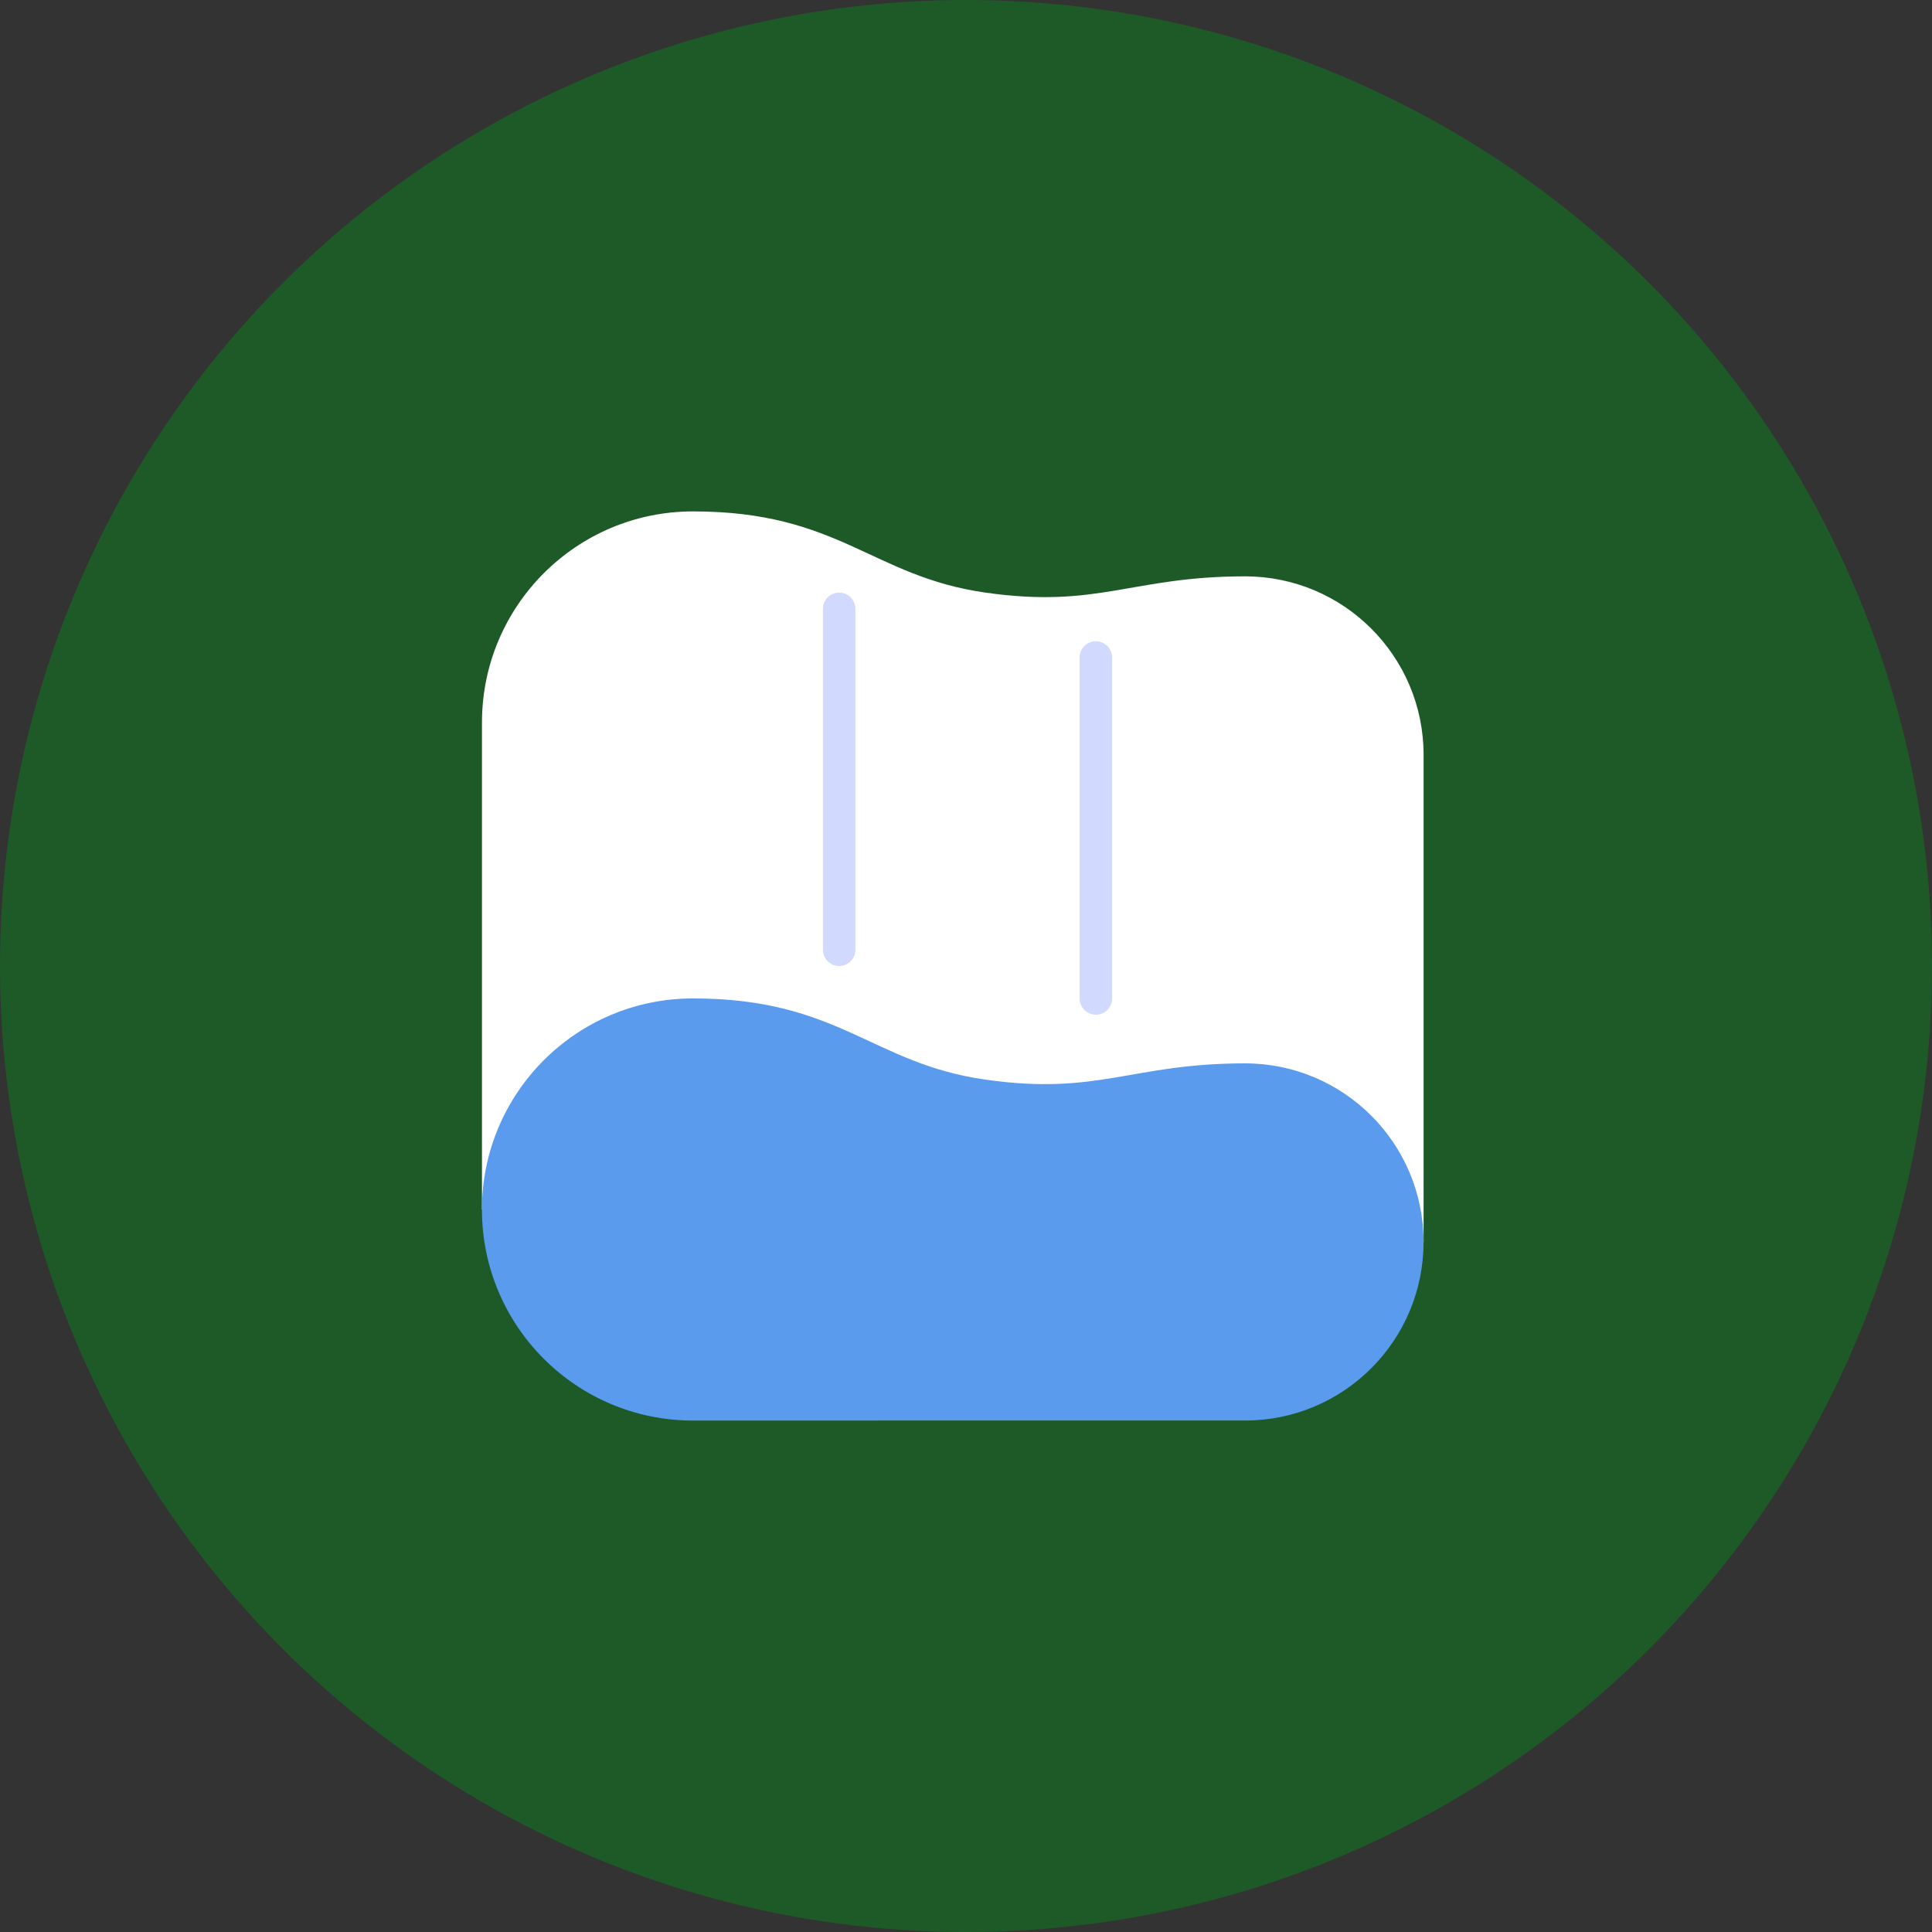
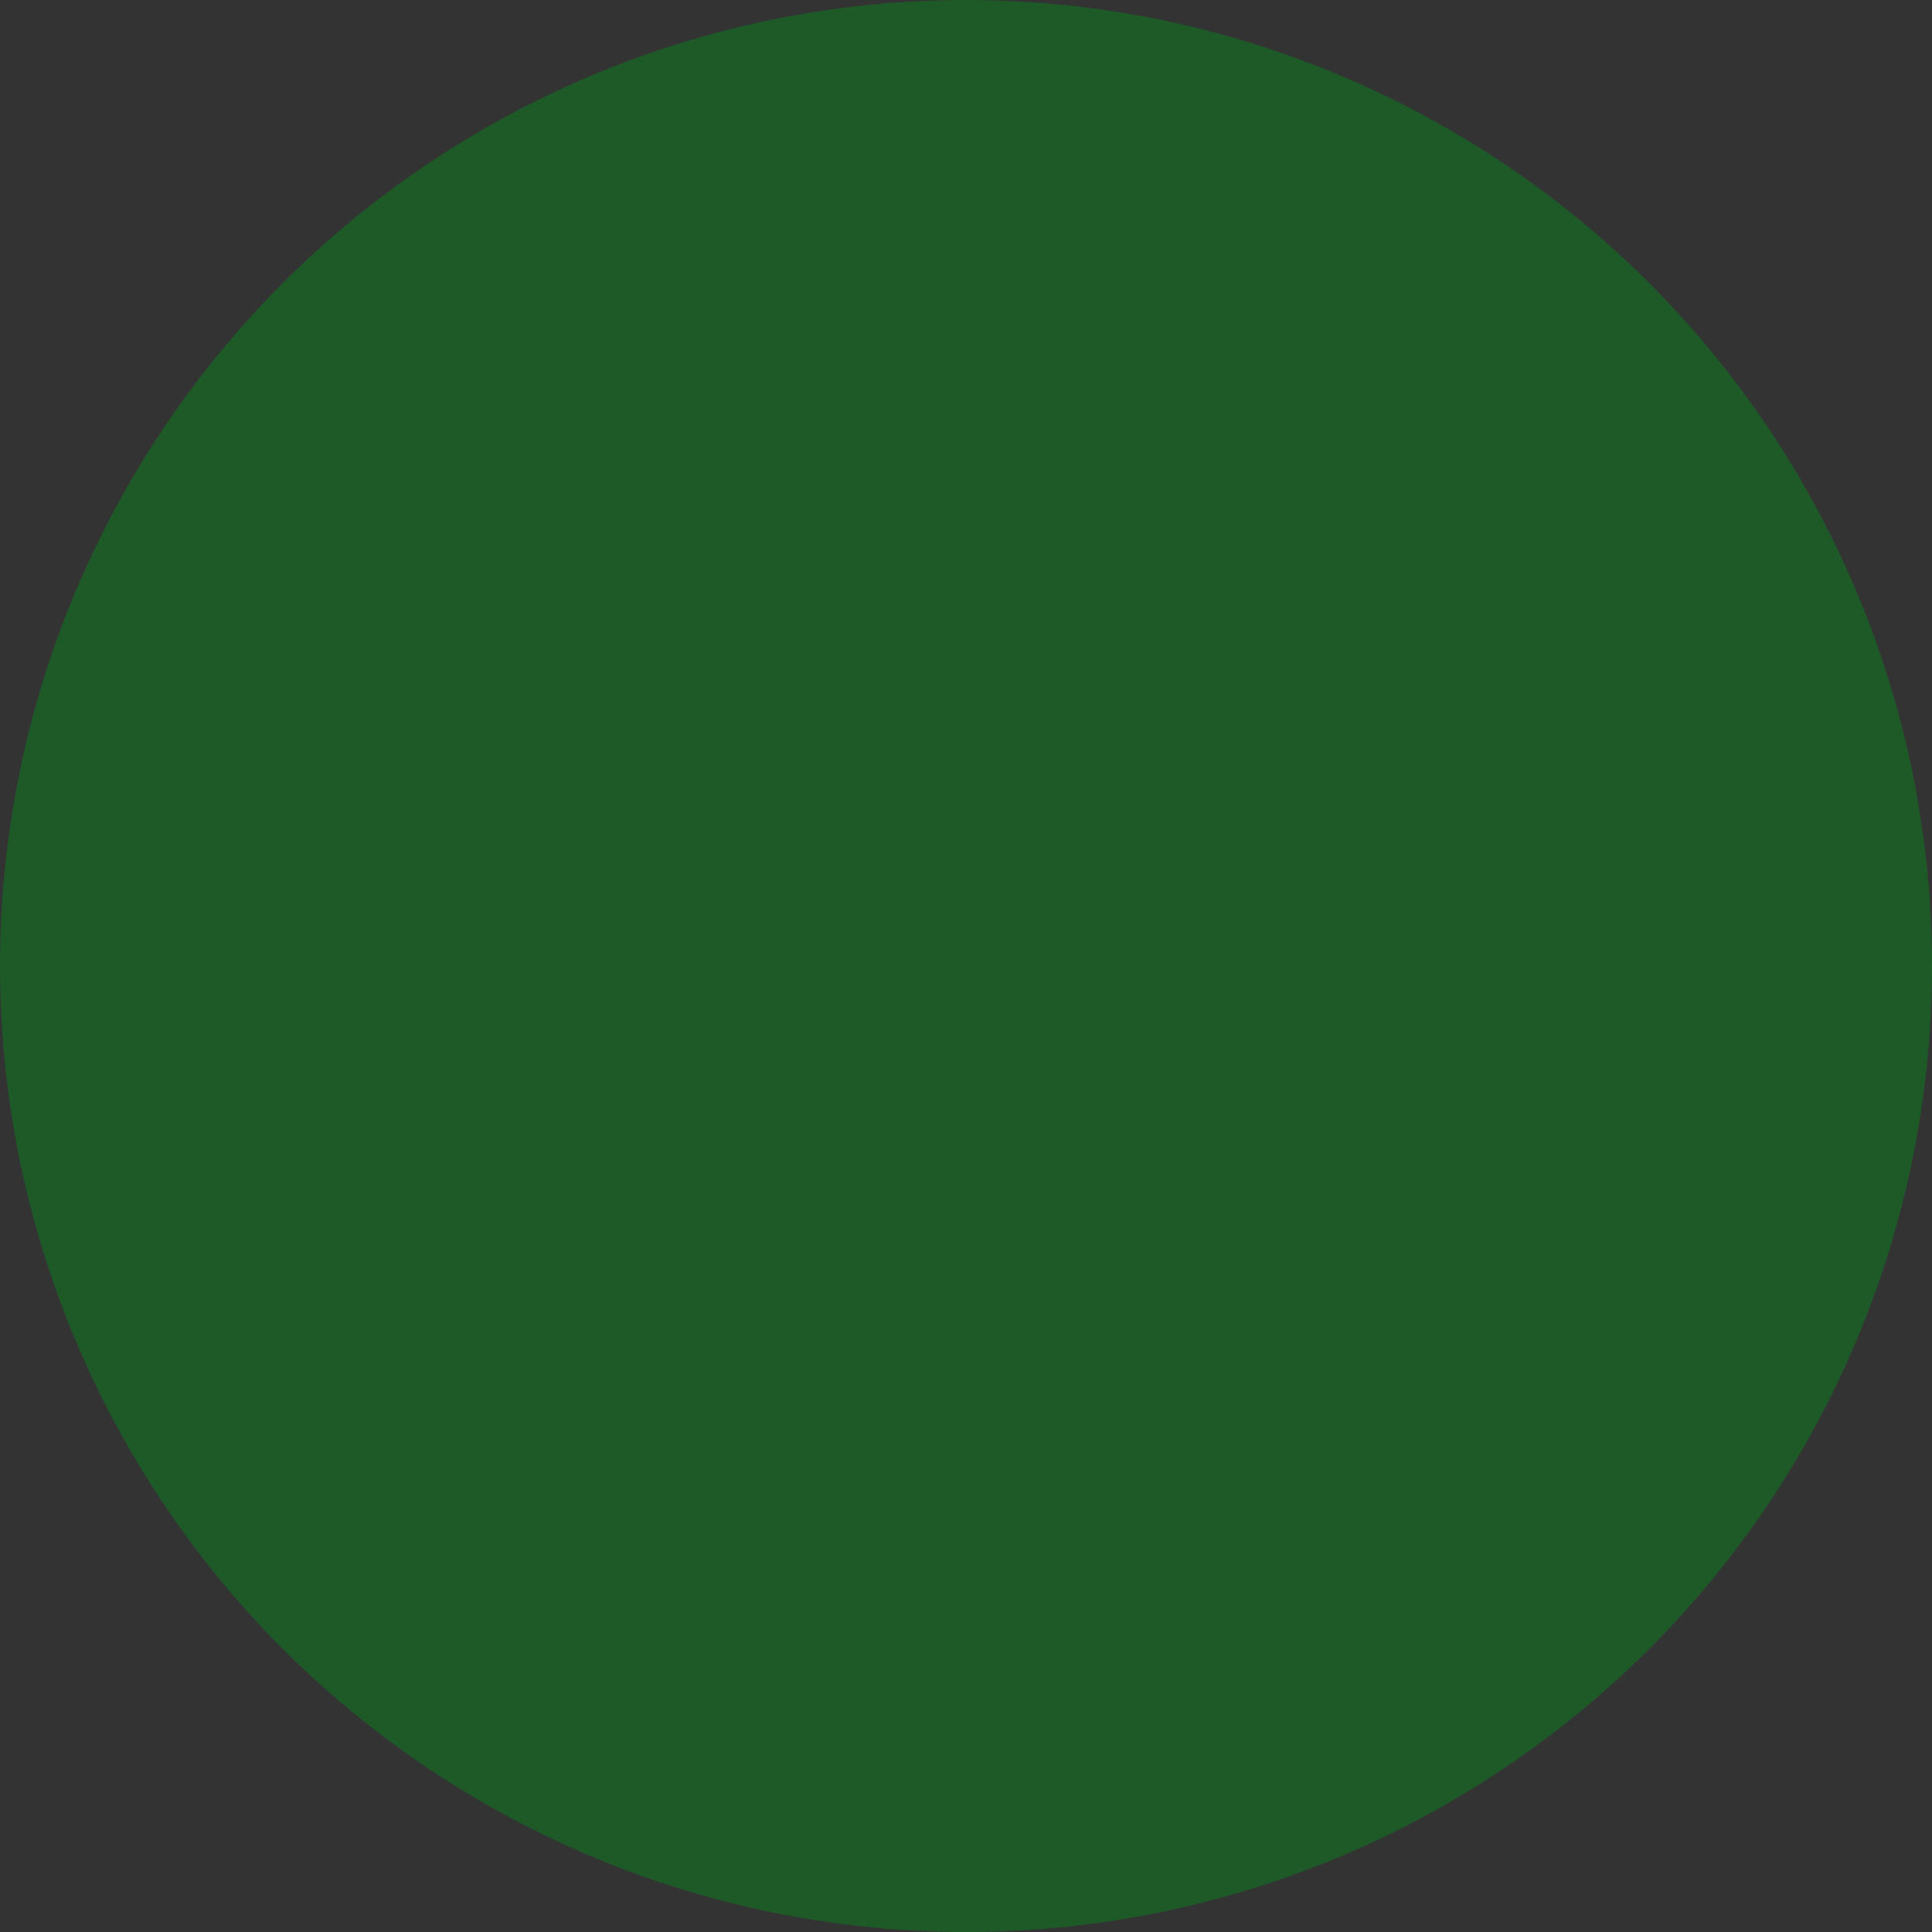
<svg xmlns="http://www.w3.org/2000/svg" version="1.1" id="Layer_1" x="0px" y="0px" width="60px" height="60px" viewBox="0 0 60 60" enable-background="new 0 0 60 60" xml:space="preserve">
  <rect x="0" y="0" width="60" height="60" fill="#333333" stroke="none" />
  <circle fill="#1D5A28" cx="30" cy="30" r="30" />
-   <path fill="#FFFFFF" d="M14.968,37.563V22.437c0-3.62,2.935-6.555,6.555-6.555c4.538,0,5.546,2.017,9.075,2.521  c3.529,0.504,4.538-0.504,8.068-0.504c3.063,0,5.545,2.483,5.545,5.546v15.126L14.968,37.563z" />
-   <path fill="#5A9BED" d="M21.522,44.117c-3.62,0-6.555-2.934-6.555-6.555c0-3.619,2.935-6.555,6.555-6.555  c4.538,0,5.546,2.018,9.075,2.521s4.538-0.504,8.068-0.504c3.063,0,5.545,2.482,5.545,5.546s-2.482,5.546-5.545,5.546H21.522z" />
-   <path fill="#D1D9FF" d="M26.061,30c-0.279,0-0.504-0.226-0.504-0.504V18.908c0-0.278,0.226-0.504,0.504-0.504  c0.278,0,0.504,0.226,0.504,0.504v10.588C26.565,29.774,26.339,30,26.061,30z" />
-   <path fill="#D1D9FF" d="M34.033,31.513c-0.278,0-0.504-0.226-0.504-0.505V20.42c0-0.279,0.226-0.504,0.504-0.504  c0.279,0,0.504,0.226,0.504,0.504v10.587C34.537,31.287,34.313,31.513,34.033,31.513z" />
</svg>